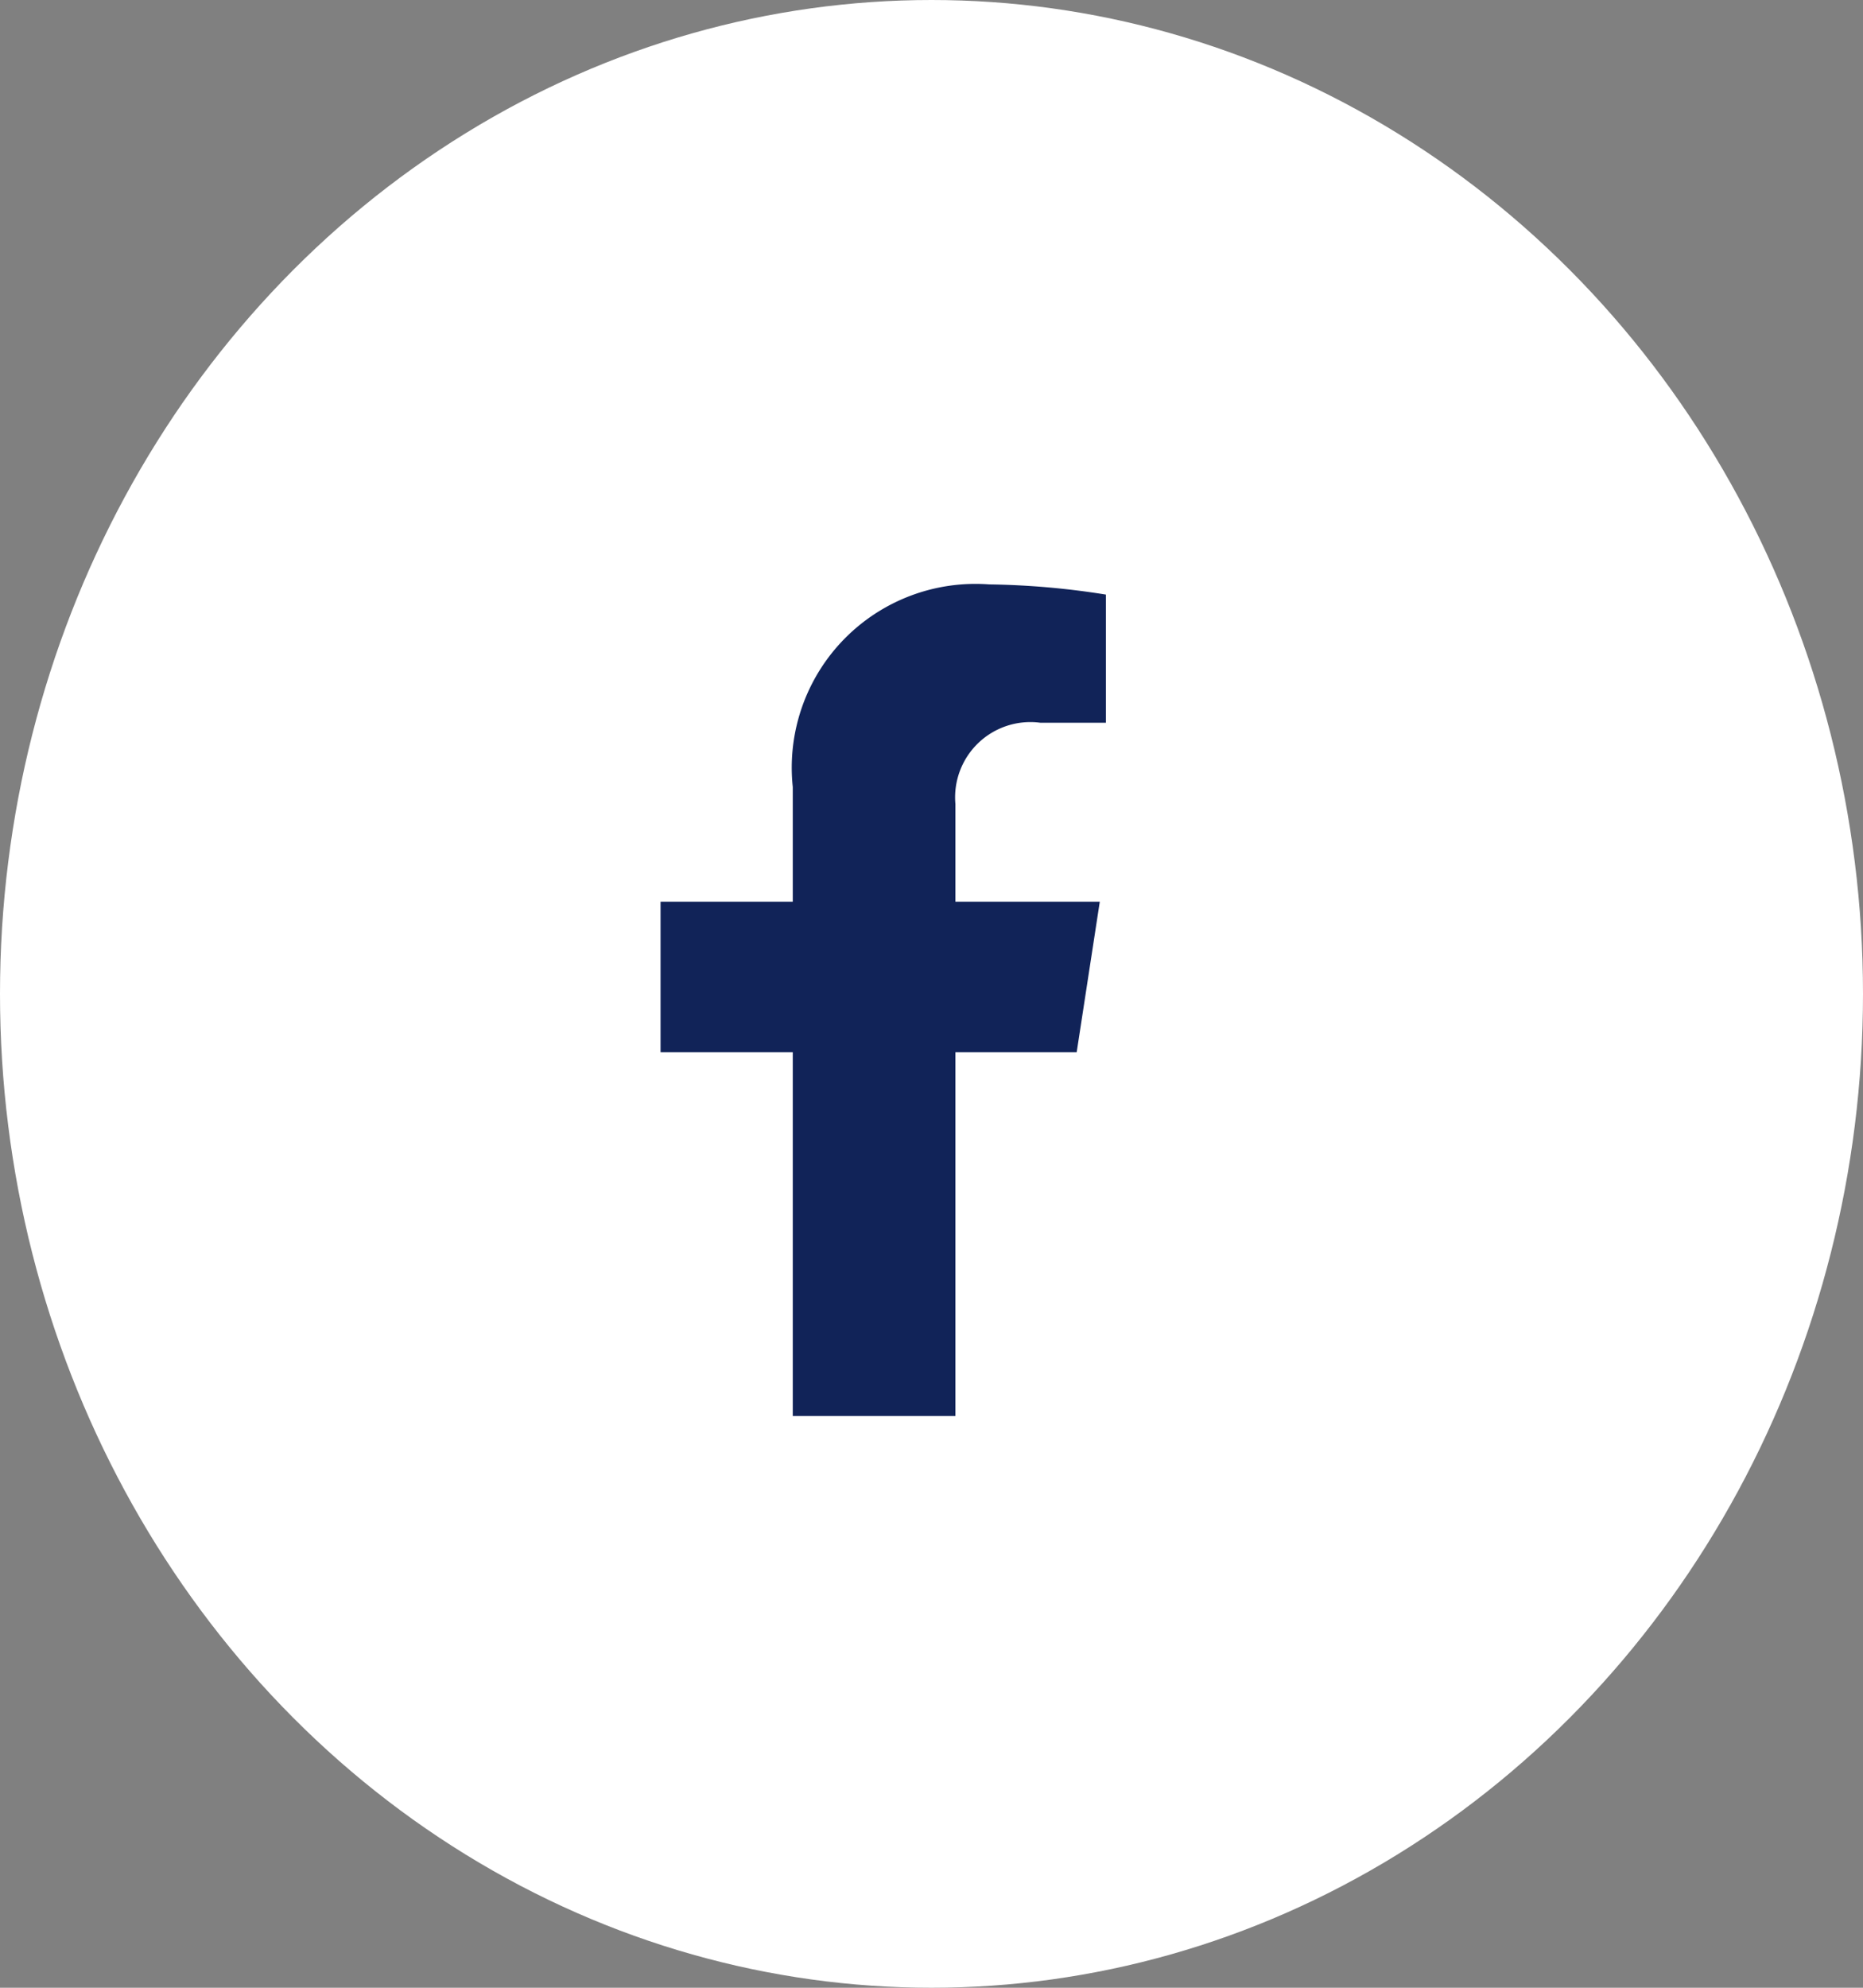
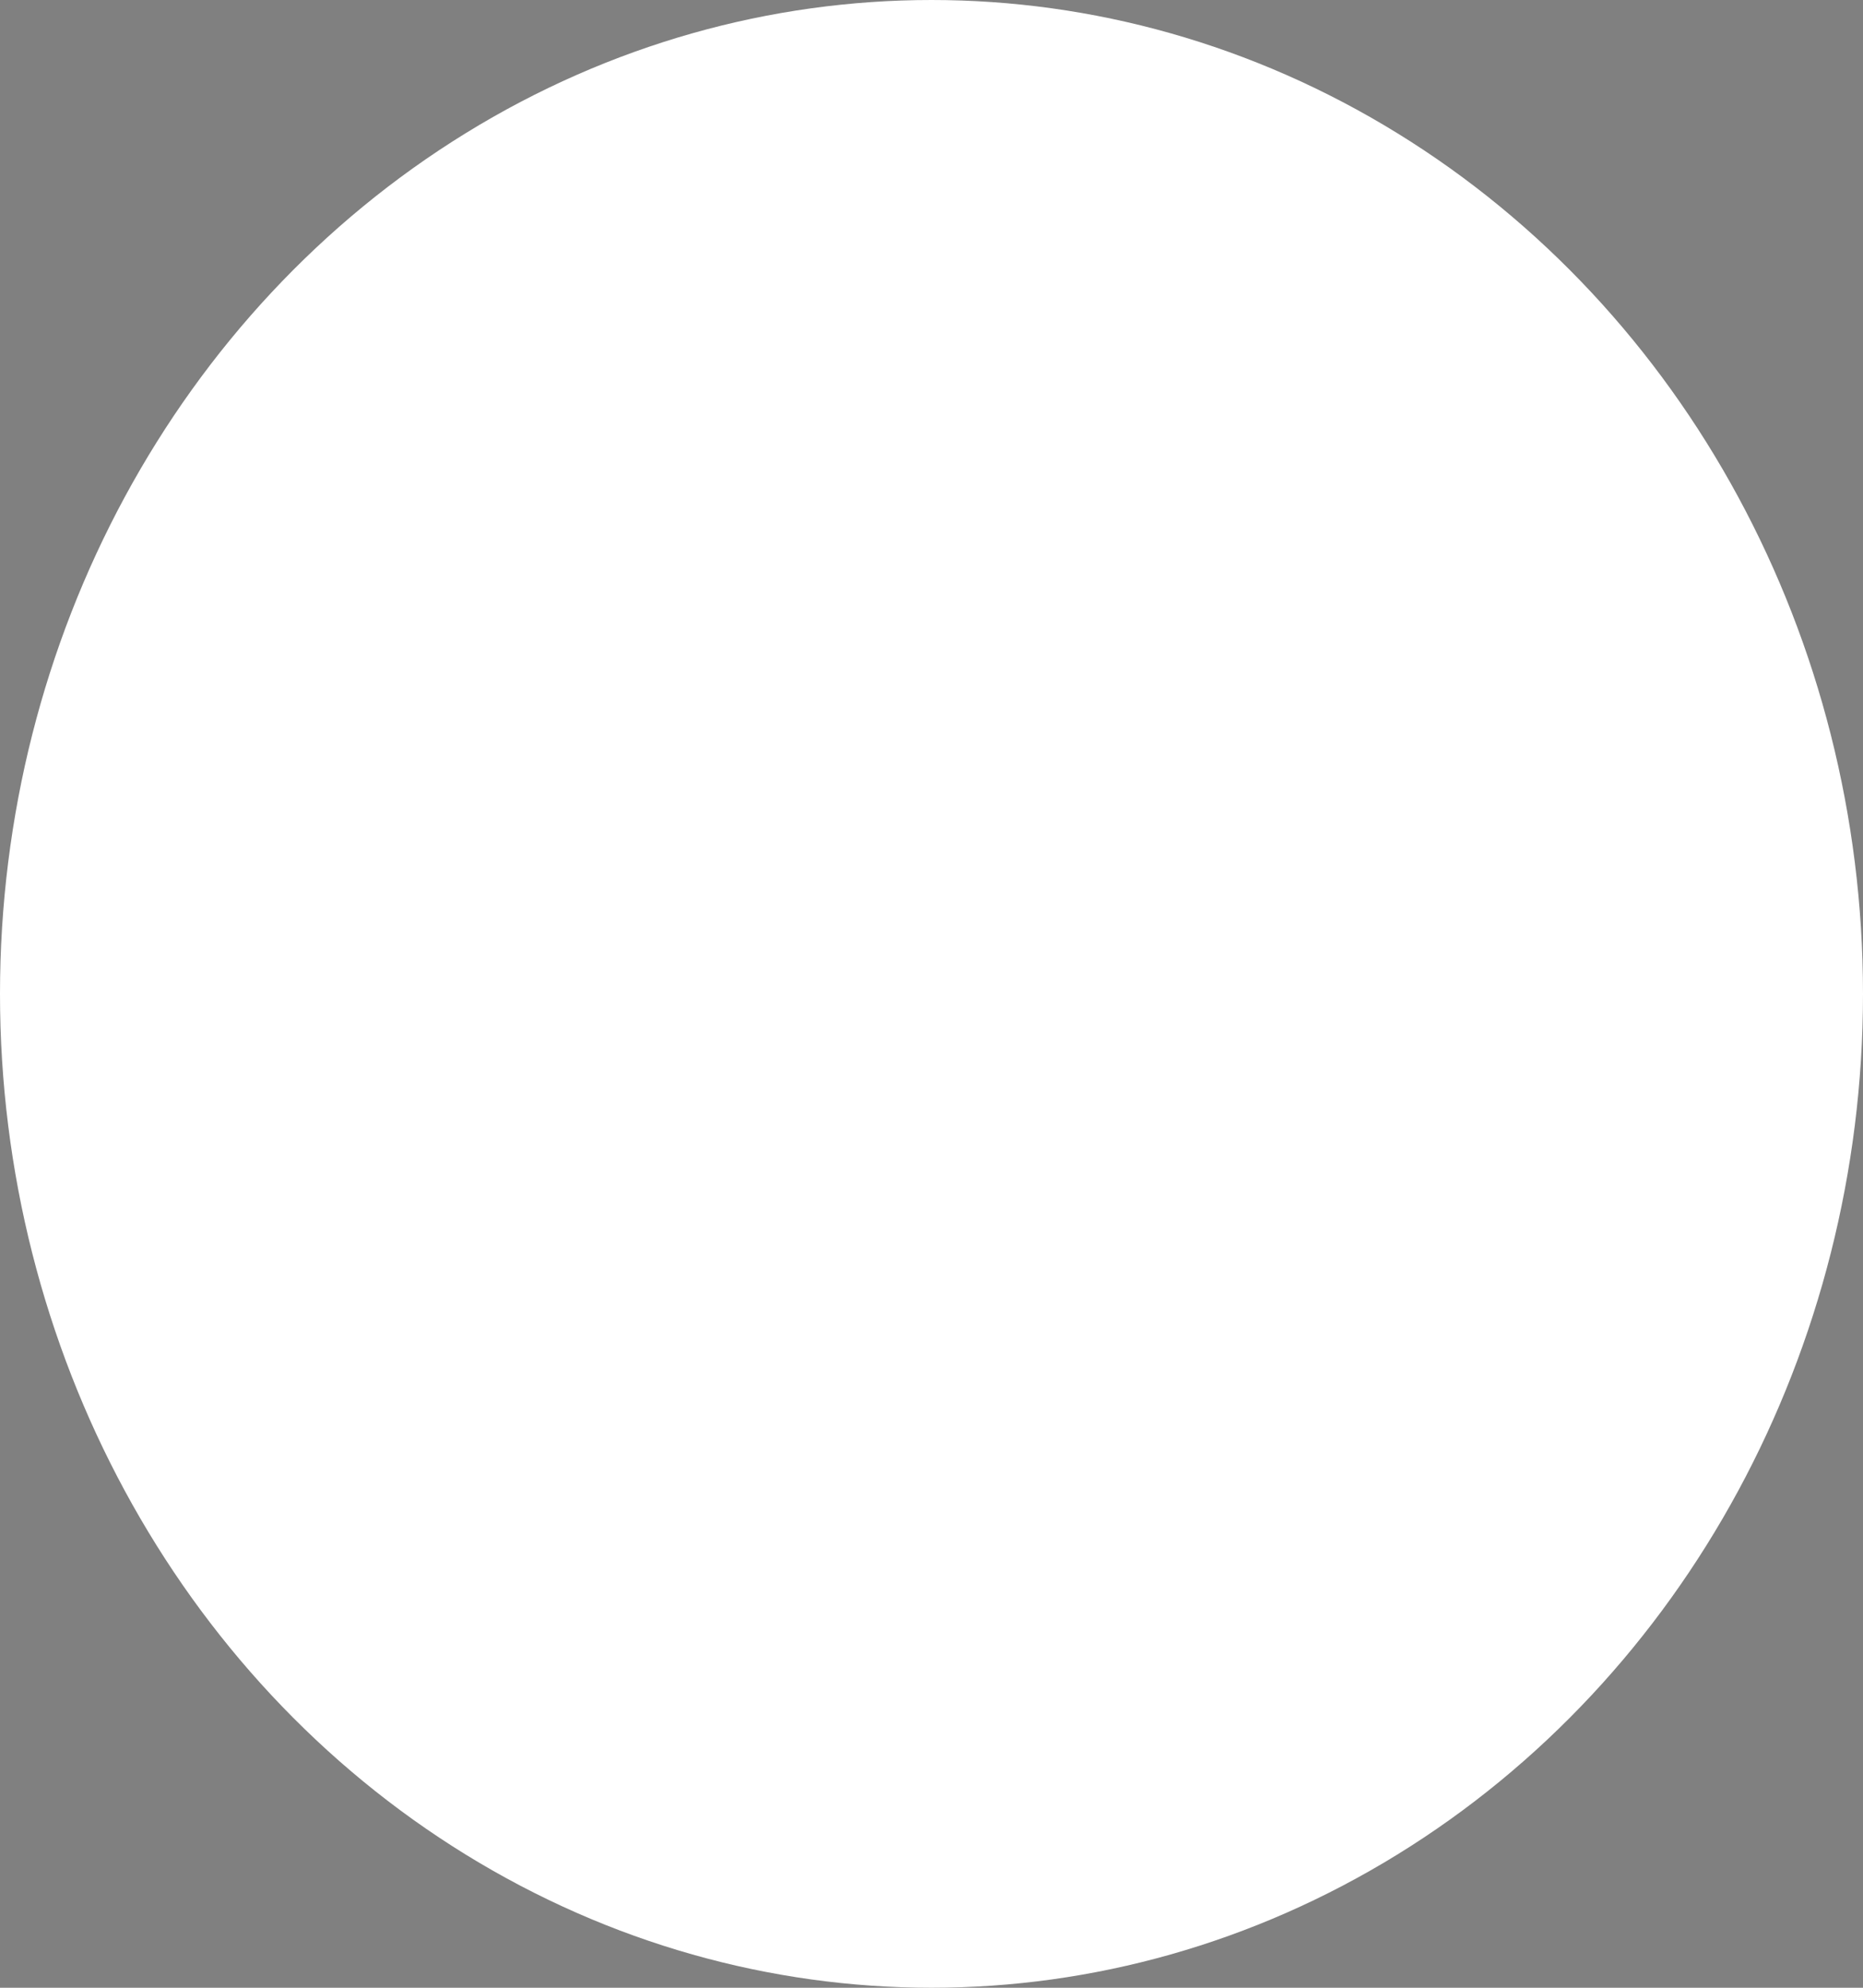
<svg xmlns="http://www.w3.org/2000/svg" width="30" height="32" viewBox="0 0 30 32">
  <rect x="0" y="0" width="30" height="32" fill="#808080" stroke="none" />
  <g id="ico_social_fb" transform="translate(-1557.576 -20)">
    <ellipse id="Ellipse_26" data-name="Ellipse 26" cx="15" cy="16" rx="15" ry="16" transform="translate(1557.576 20)" fill="#fff" />
-     <path id="Icon_awesome-facebook-f" data-name="Icon awesome-facebook-f" d="M8.31,7.531l.372-2.423H6.357V3.536A1.212,1.212,0,0,1,7.723,2.227H8.78V.164A12.889,12.889,0,0,0,6.9,0,2.958,2.958,0,0,0,3.738,3.261V5.108H1.609V7.531H3.738v5.857H6.357V7.531Z" transform="translate(1566.604 29.408)" fill="#112358" />
  </g>
</svg>